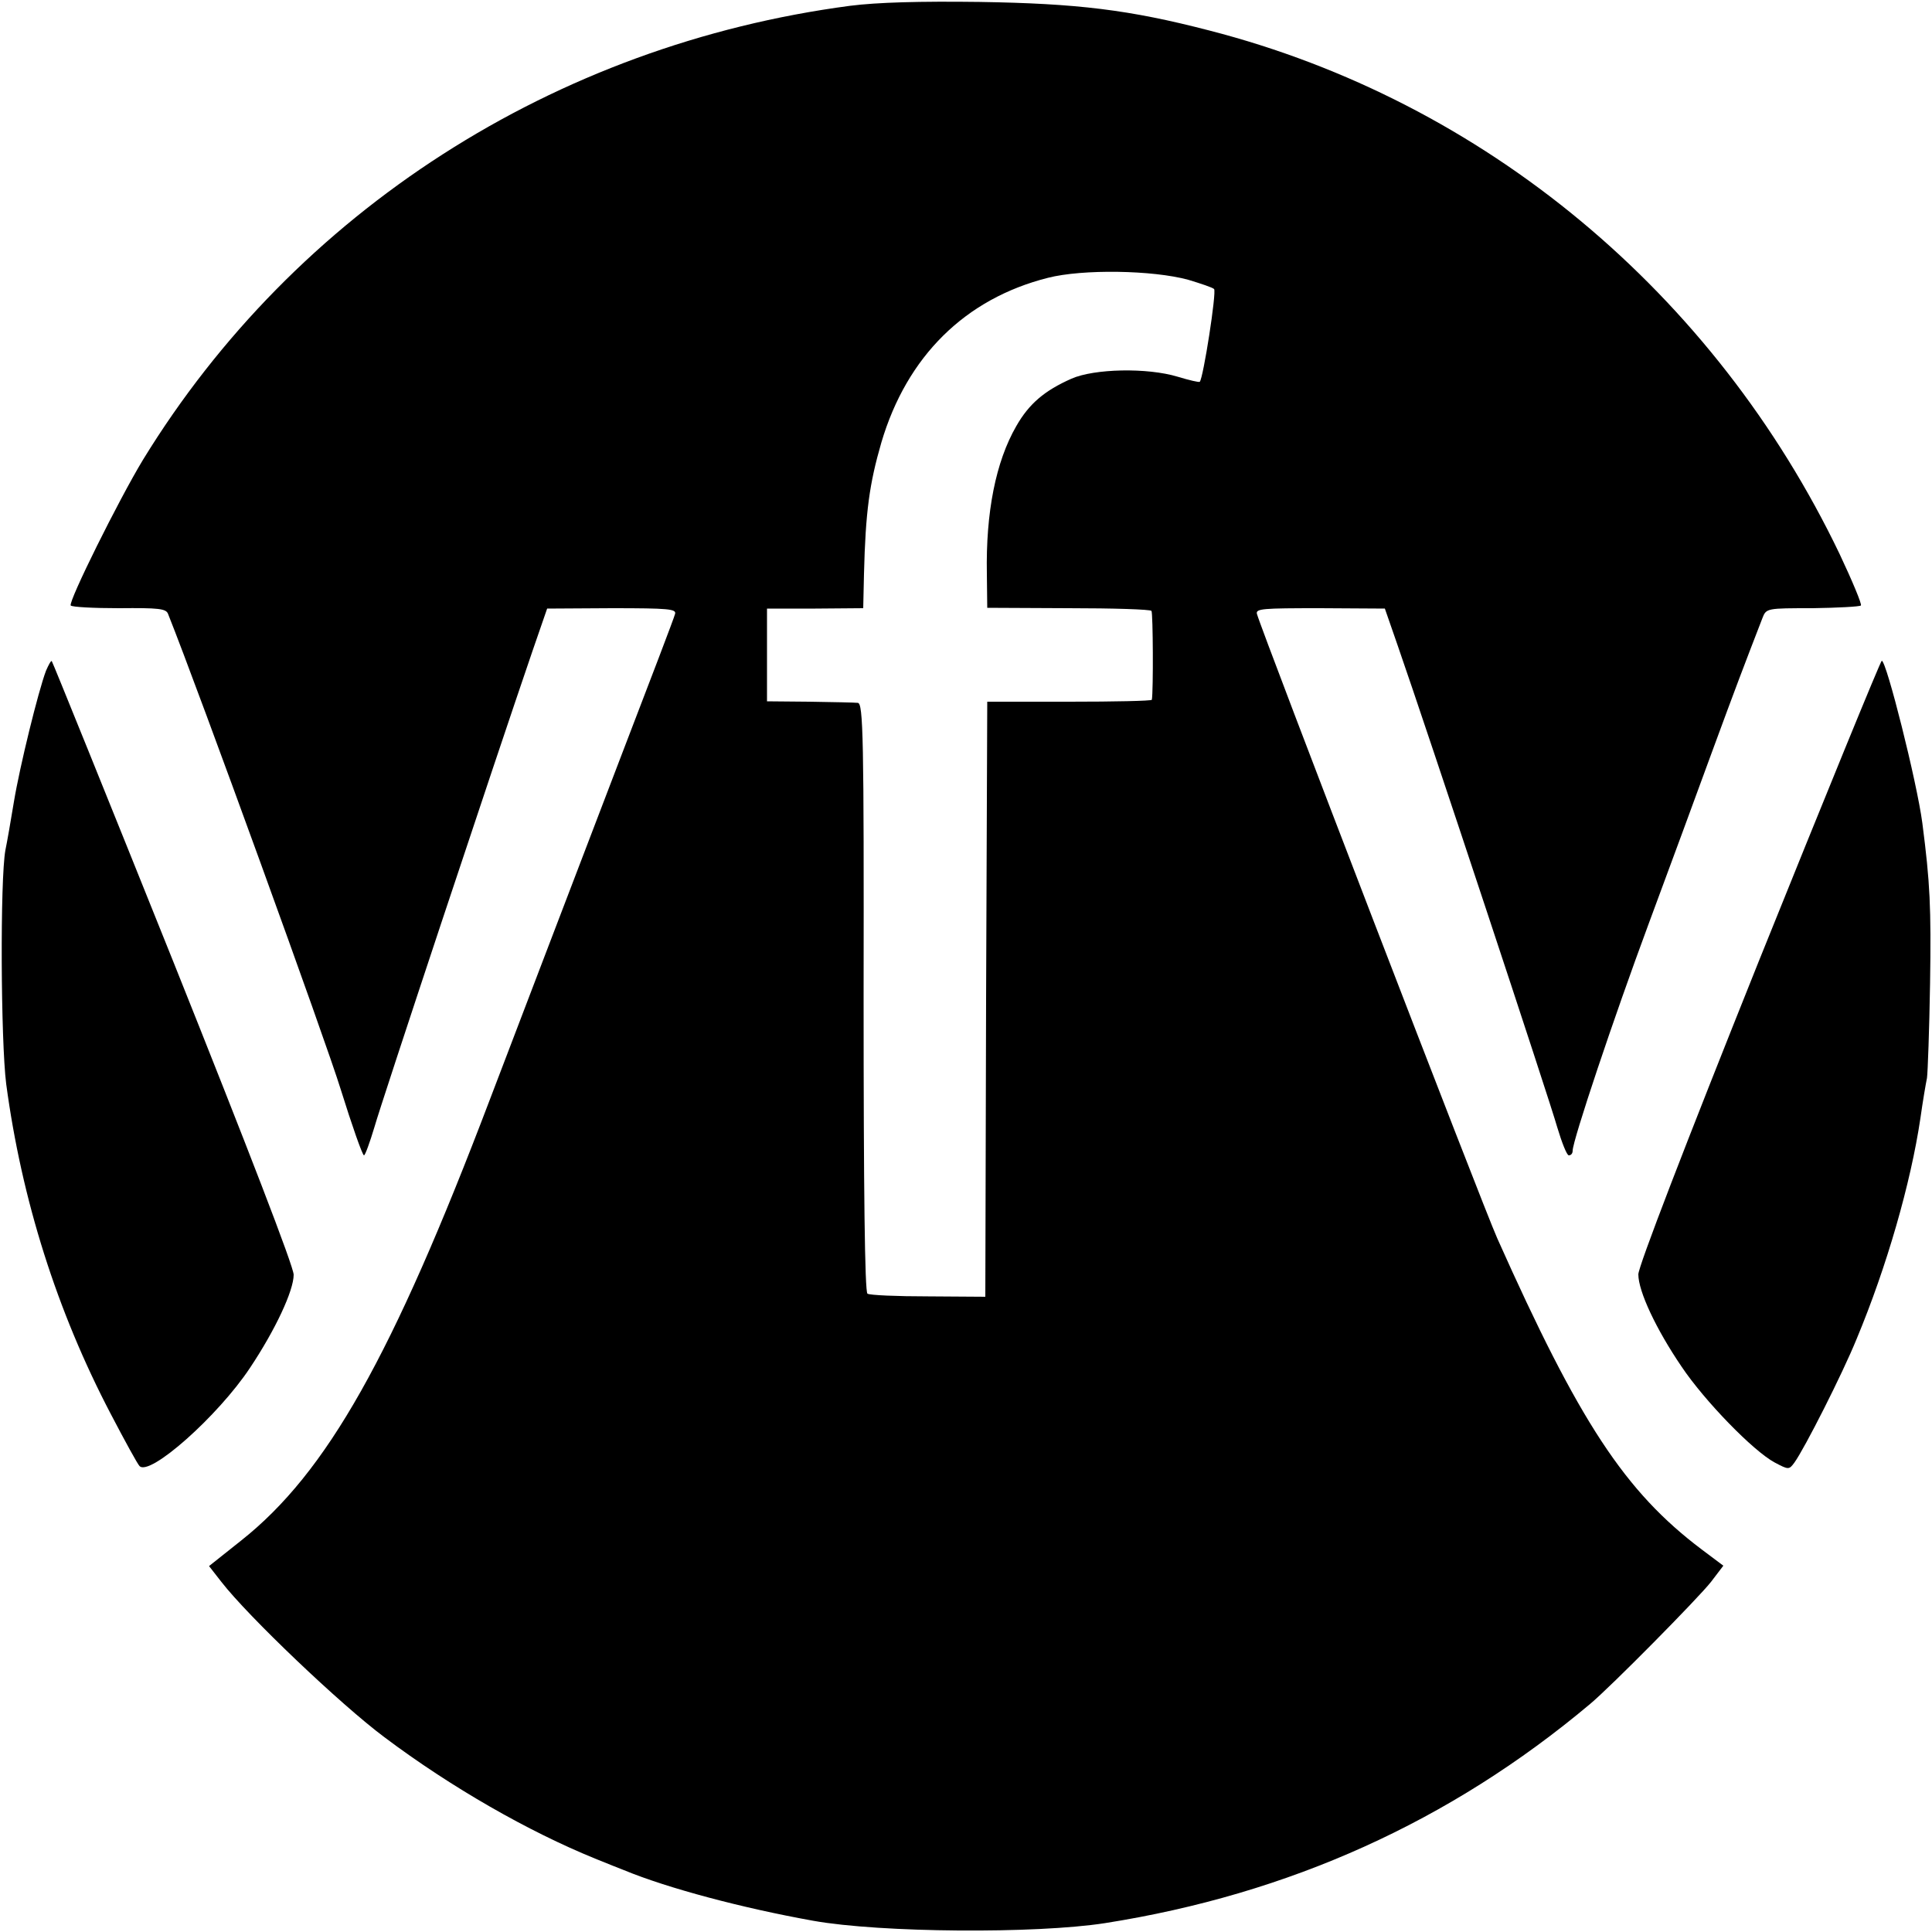
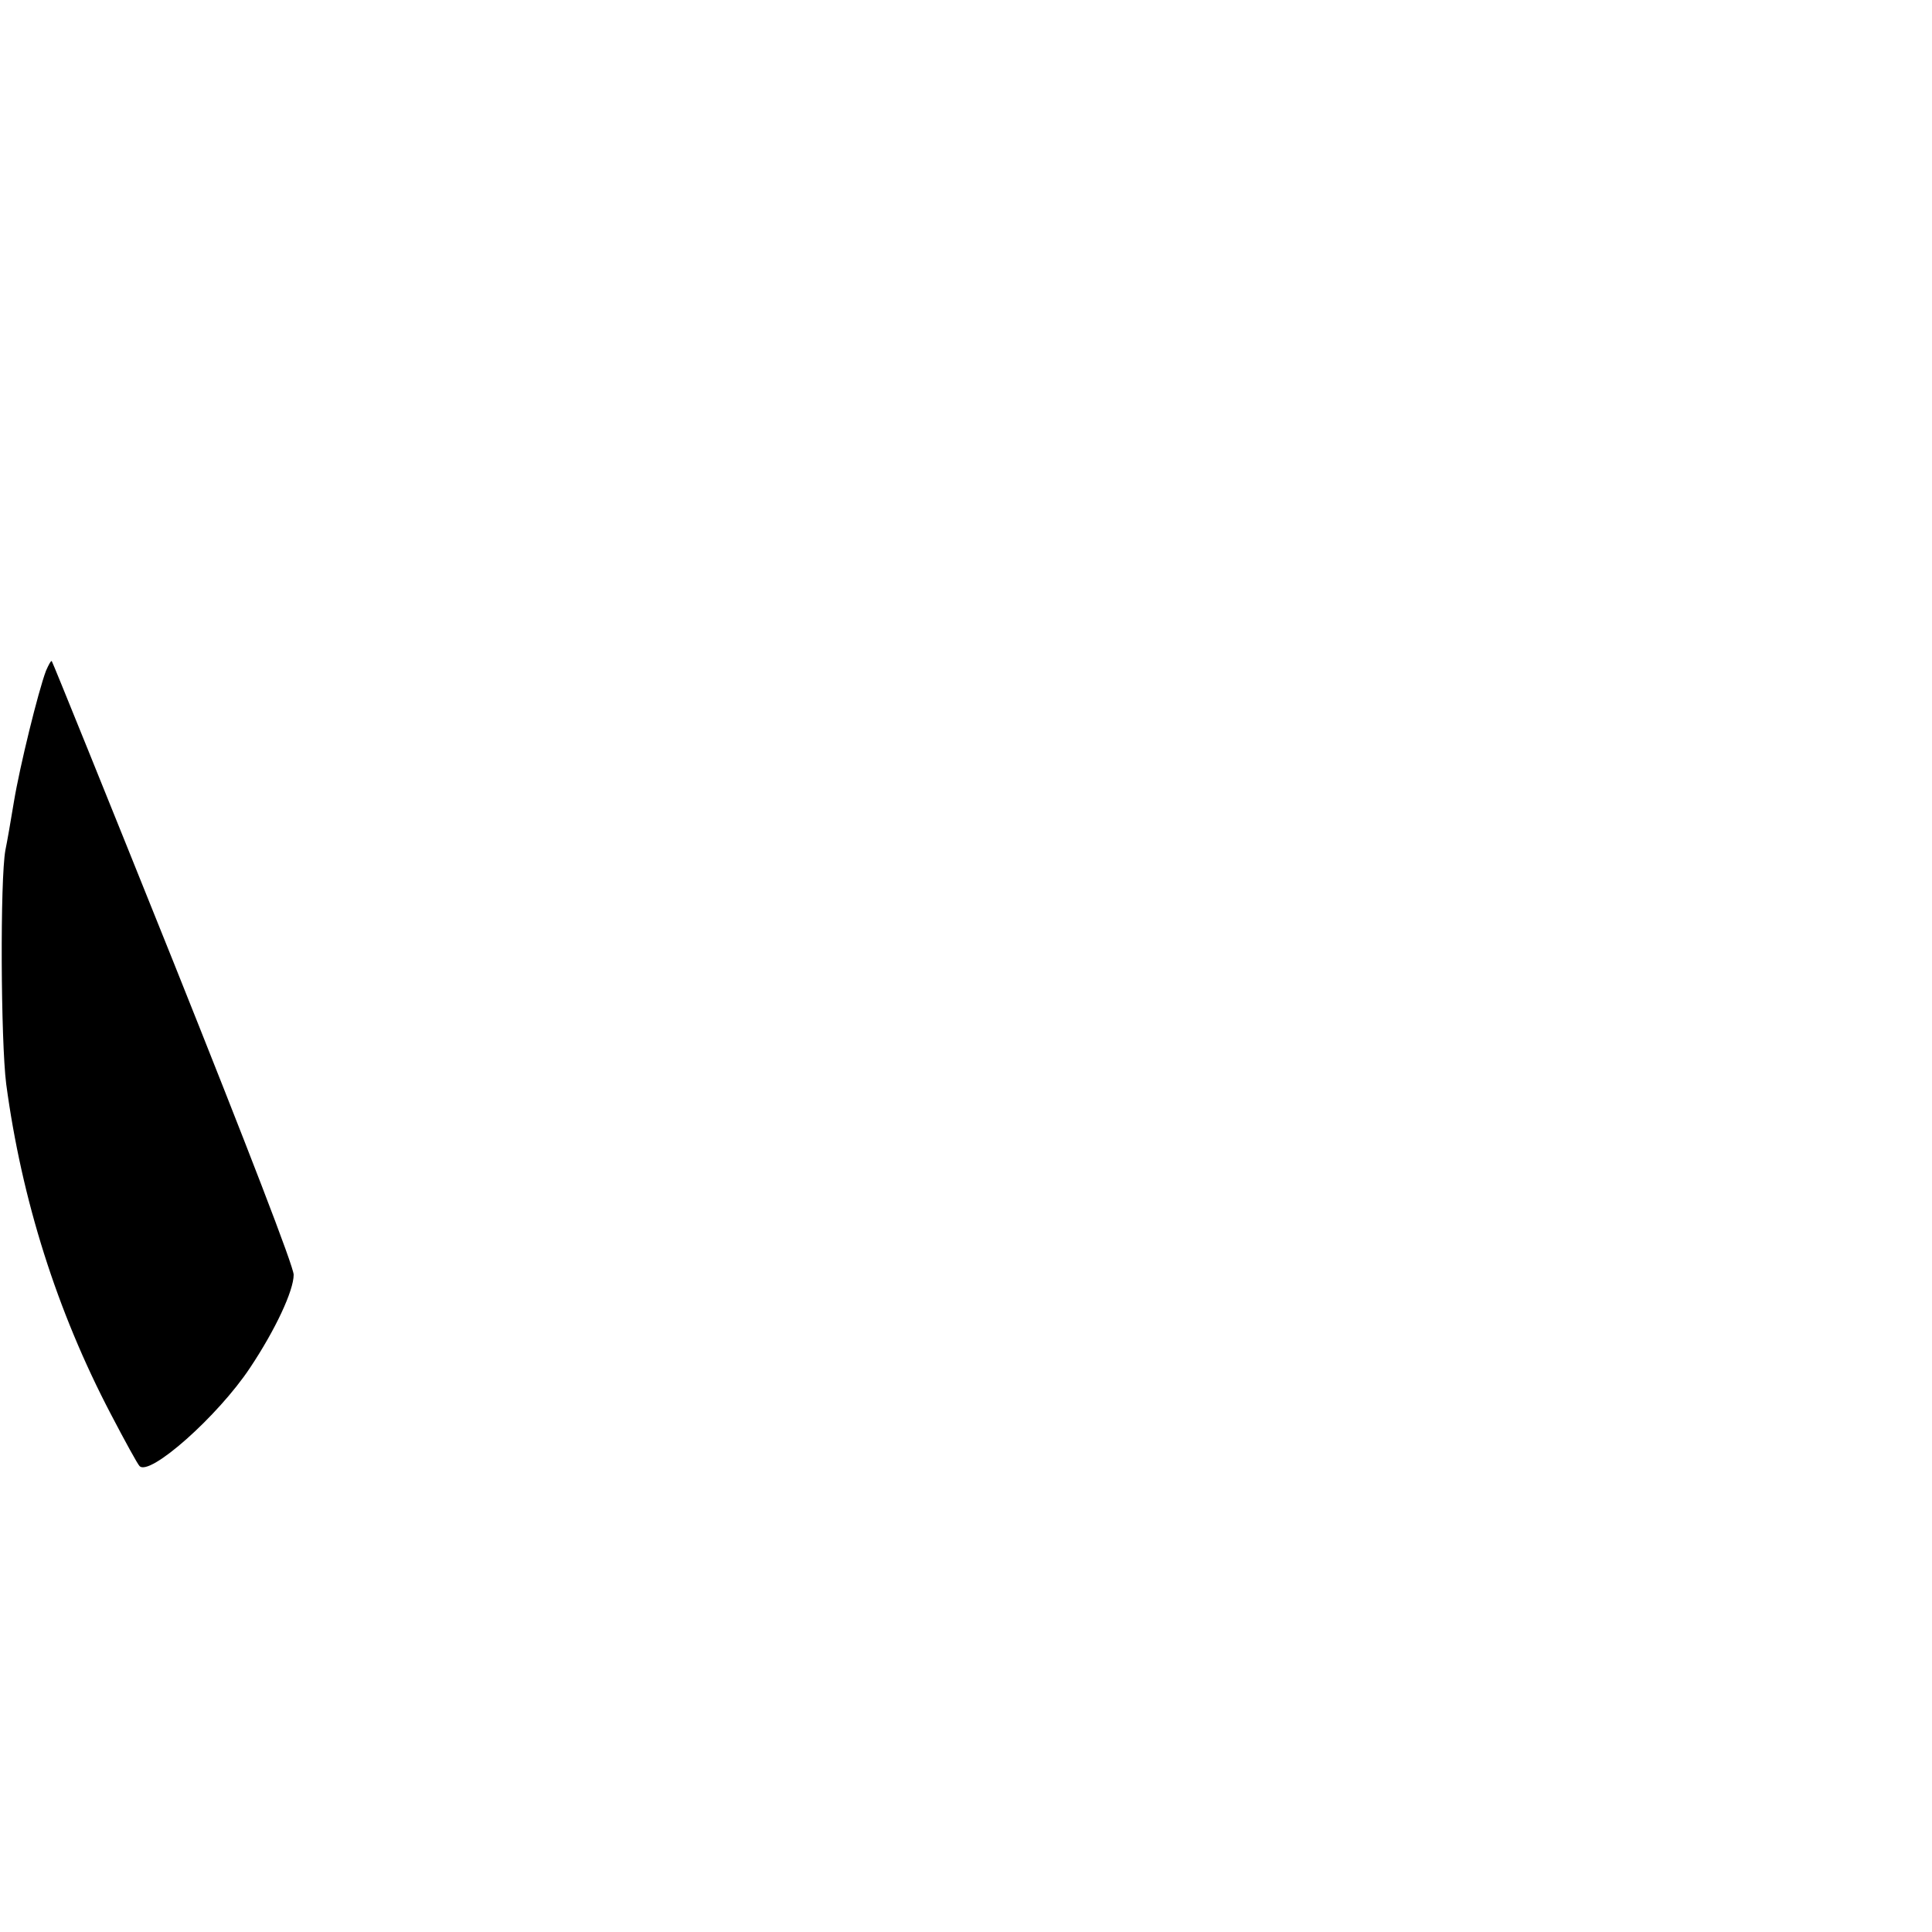
<svg xmlns="http://www.w3.org/2000/svg" version="1.0" width="500pt" height="500pt" viewBox="0 0 500 500" preserveAspectRatio="xMidYMid meet">
  <g transform="translate(0,500) scale(0.1,-0.1)" fill="#000000" stroke="none">
-     <path d="M2200 4985 c-765 -101 -1436 -532 -1830 -1175 -63 -104 -193 -366 -187 -377 3 -4 59 -7 125 -7 103 1 122 -1 127 -15 81 -203 409 -1107 447 -1231 29 -93 56 -170 60 -170 3 0 15 33 27 73 18 64 309 940 409 1232 l38 110 168 1 c147 0 167 -2 163 -15 -2 -9 -64 -171 -137 -361 -172 -450 -267 -698 -342 -895 -253 -666 -422 -966 -644 -1142 l-83 -66 32 -41 c69 -89 308 -317 422 -402 173 -130 373 -244 545 -314 30 -12 64 -26 75 -30 114 -47 306 -98 490 -131 174 -31 575 -34 755 -6 476 75 893 263 1255 567 54 45 280 274 313 316 l32 42 -56 42 c-199 150 -317 330 -529 805 -37 82 -609 1569 -622 1616 -4 14 15 15 163 15 l168 -1 33 -95 c80 -230 395 -1182 413 -1247 12 -40 25 -73 30 -73 6 0 10 5 10 12 0 26 106 343 197 588 52 140 126 341 164 445 61 166 82 221 130 345 10 26 11 26 130 26 65 1 122 4 125 7 3 3 -22 63 -55 133 -324 676 -920 1172 -1631 1355 -208 54 -342 70 -595 74 -155 2 -264 -1 -335 -10z m875 -709 c33 -10 63 -20 67 -24 7 -7 -28 -231 -37 -240 -2 -2 -27 4 -57 13 -79 24 -216 21 -275 -5 -70 -31 -110 -65 -143 -123 -53 -92 -79 -223 -76 -382 l1 -88 210 -1 c116 0 212 -3 215 -7 4 -6 5 -206 1 -230 -1 -3 -97 -5 -213 -5 l-213 0 -3 -770 -2 -770 -148 1 c-81 0 -151 3 -157 7 -7 4 -10 270 -10 767 1 675 -1 761 -15 762 -8 1 -64 2 -125 3 l-110 1 0 120 0 120 125 0 124 1 2 89 c4 161 14 233 45 340 66 223 217 372 431 426 90 23 271 20 363 -5z" />
    <path d="M119 3264 c-20 -53 -68 -248 -83 -339 -8 -49 -18 -106 -22 -125 -14 -76 -12 -494 2 -605 40 -299 131 -588 271 -855 36 -69 69 -129 74 -134 26 -28 203 129 286 254 66 99 113 200 113 241 0 21 -119 329 -311 809 -171 426 -313 777 -315 779 -2 2 -8 -9 -15 -25z" />
-     <path d="M4552 2513 c-192 -479 -312 -791 -312 -811 0 -44 46 -142 112 -239 59 -88 185 -218 241 -248 36 -19 37 -19 51 0 26 36 124 229 161 320 78 187 140 403 165 571 6 43 14 90 17 104 2 14 6 124 8 245 3 198 0 260 -20 415 -14 106 -93 420 -105 420 -3 0 -146 -350 -318 -777z" />
  </g>
</svg>